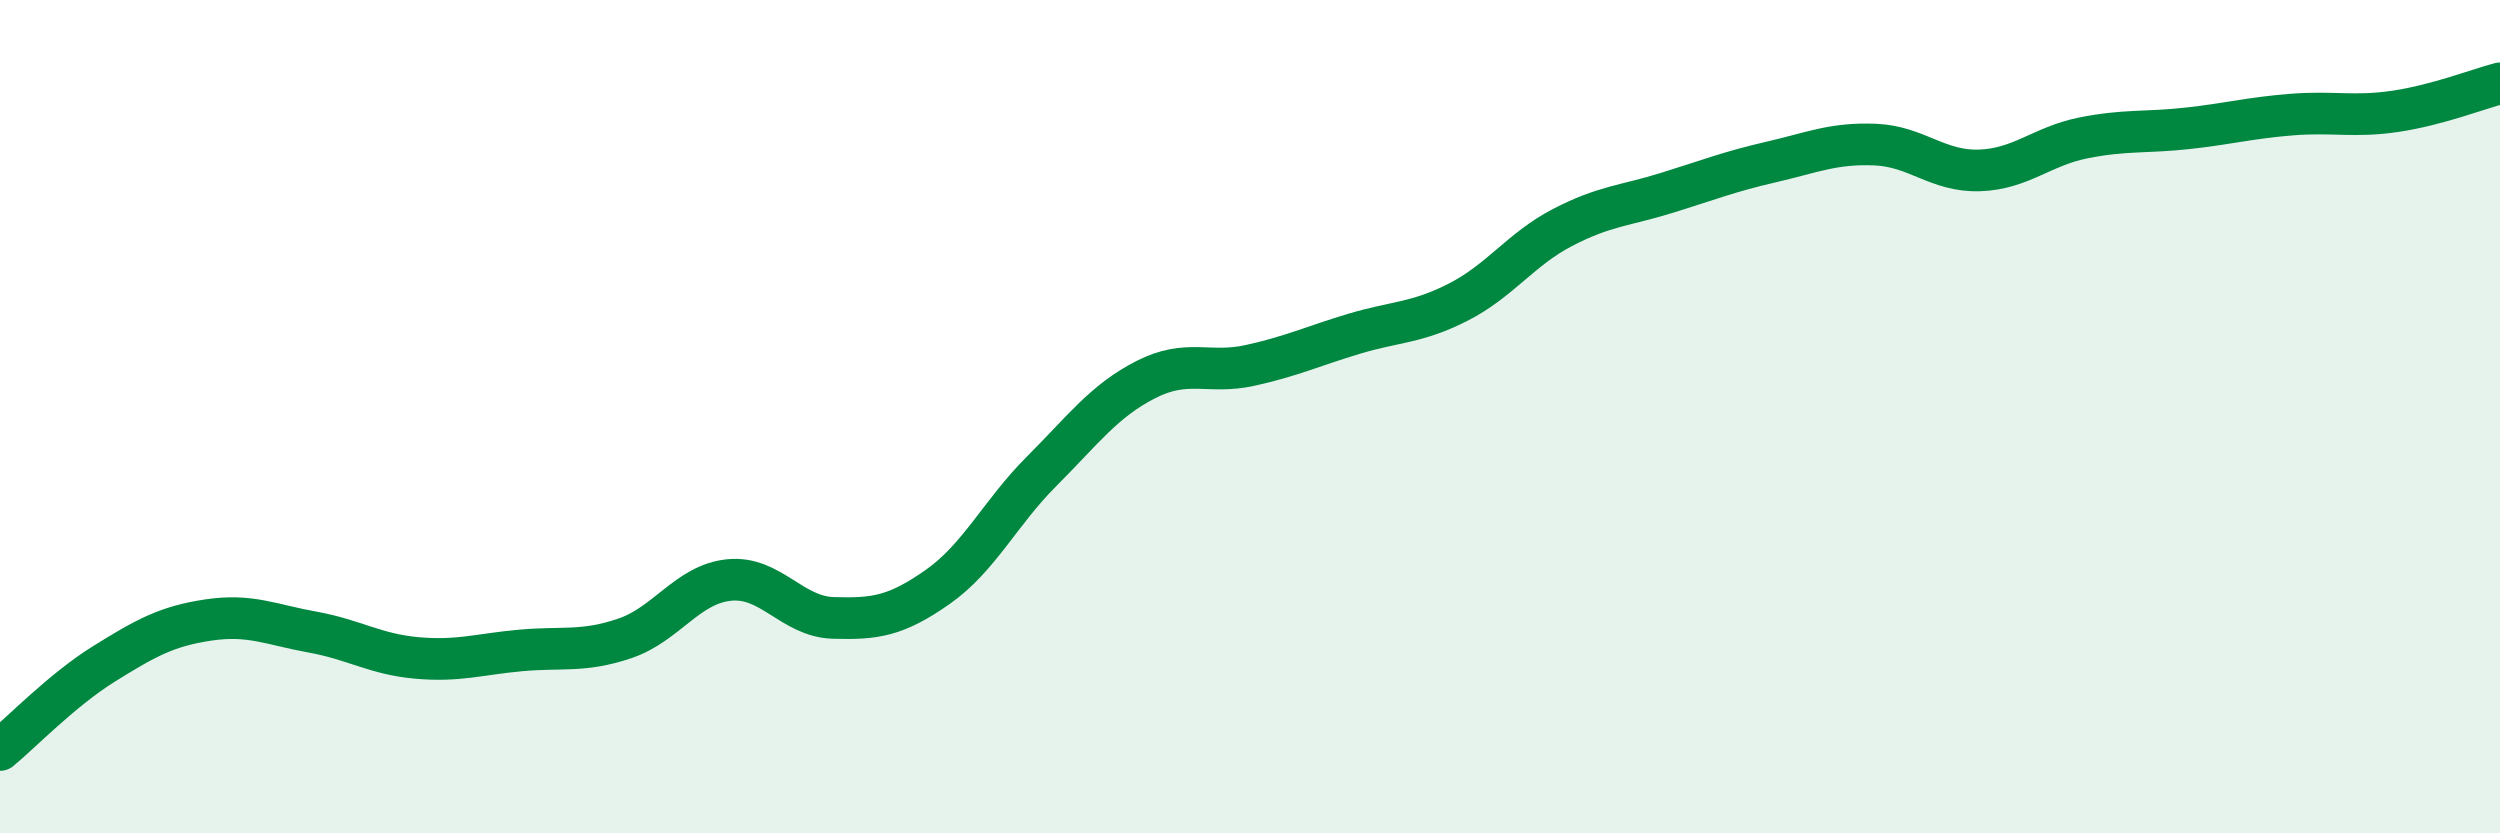
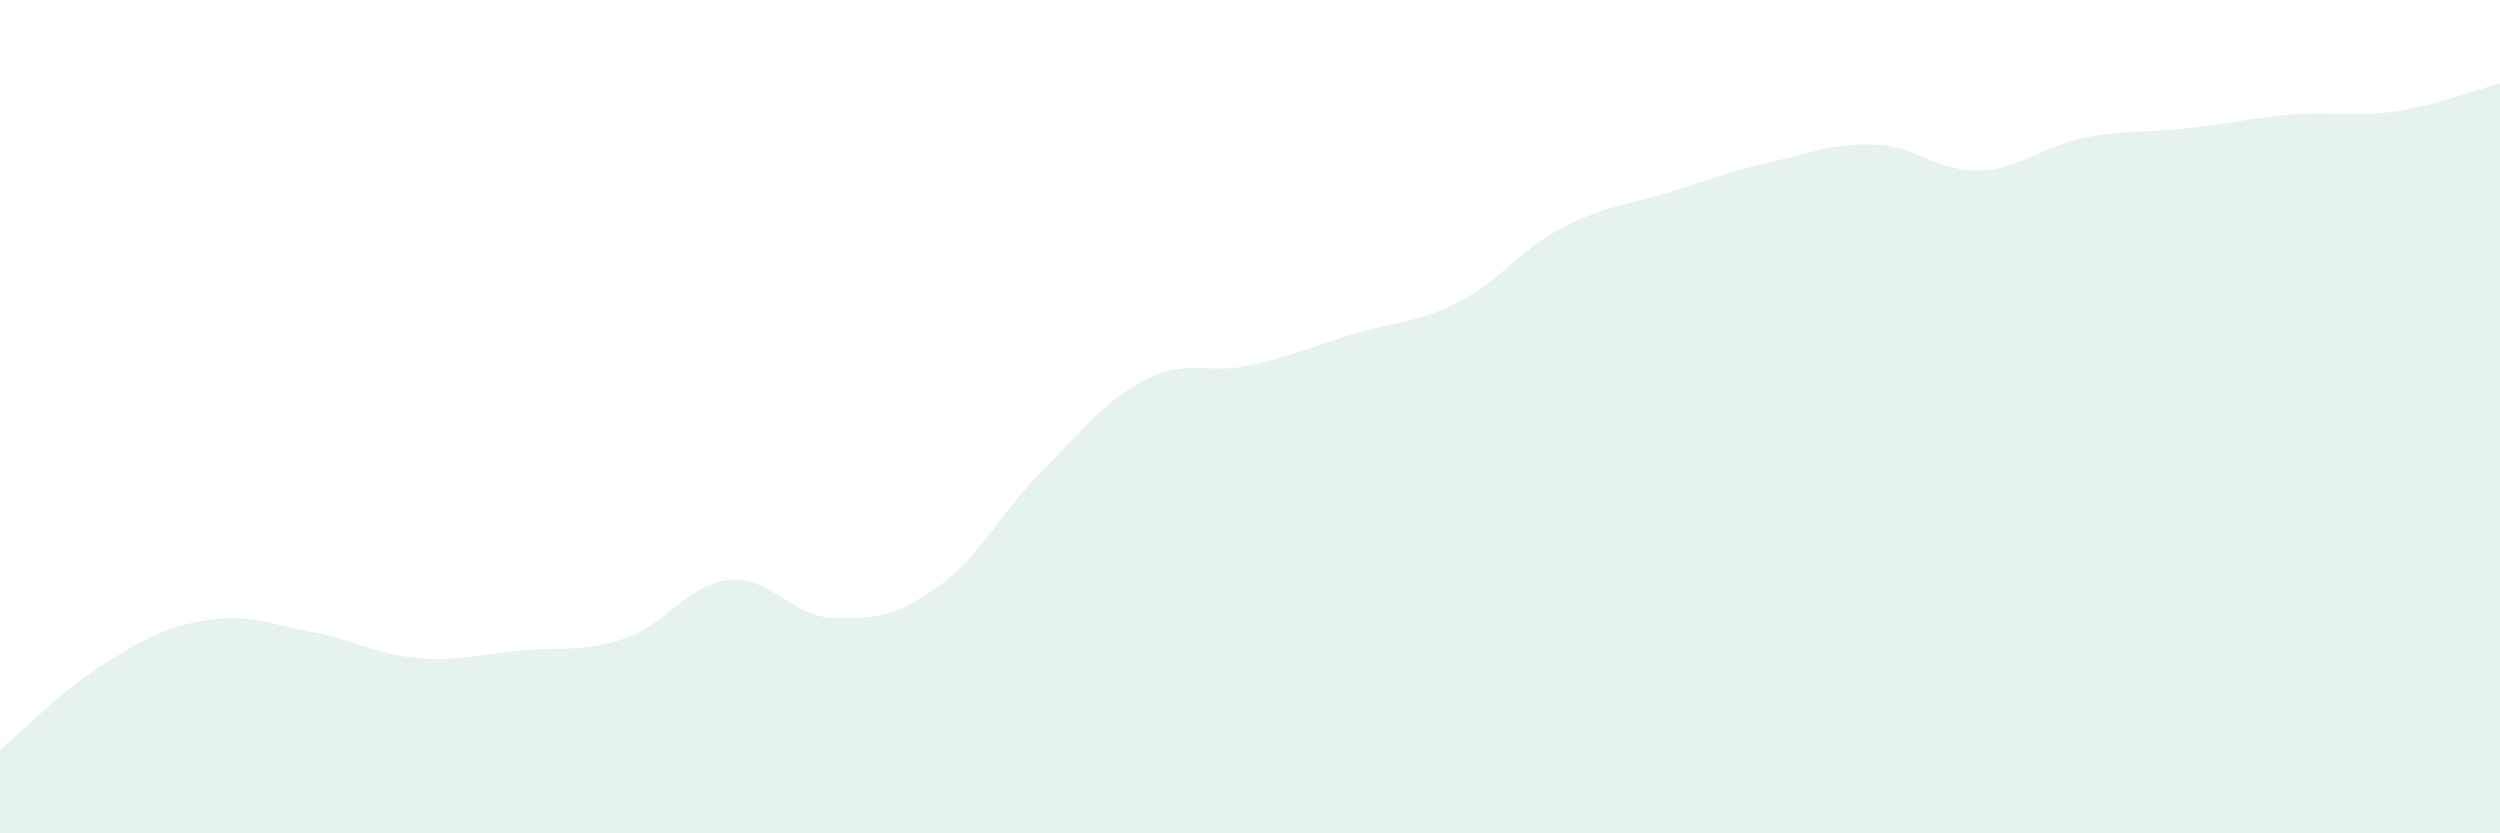
<svg xmlns="http://www.w3.org/2000/svg" width="60" height="20" viewBox="0 0 60 20">
  <path d="M 0,18 C 0.5,17.59 1.5,16.55 2.5,15.93 C 3.5,15.31 4,15.03 5,14.88 C 6,14.73 6.5,14.99 7.5,15.17 C 8.5,15.35 9,15.7 10,15.79 C 11,15.88 11.5,15.7 12.5,15.61 C 13.5,15.52 14,15.66 15,15.32 C 16,14.98 16.5,14.02 17.5,13.92 C 18.5,13.82 19,14.8 20,14.83 C 21,14.86 21.5,14.79 22.5,14.09 C 23.5,13.39 24,12.31 25,11.31 C 26,10.31 26.5,9.62 27.5,9.11 C 28.5,8.6 29,8.99 30,8.77 C 31,8.55 31.5,8.31 32.5,8.01 C 33.5,7.71 34,7.76 35,7.25 C 36,6.74 36.5,5.98 37.5,5.46 C 38.5,4.94 39,4.94 40,4.63 C 41,4.32 41.5,4.12 42.5,3.89 C 43.5,3.66 44,3.43 45,3.47 C 46,3.51 46.5,4.12 47.5,4.09 C 48.5,4.06 49,3.51 50,3.31 C 51,3.11 51.5,3.19 52.5,3.08 C 53.5,2.97 54,2.83 55,2.75 C 56,2.67 56.5,2.82 57.5,2.67 C 58.5,2.52 59.5,2.13 60,2L60 20L0 20Z" fill="#008740" opacity="0.1" stroke-linecap="round" stroke-linejoin="round" />
-   <path d="M 0,18 C 0.5,17.59 1.5,16.55 2.5,15.93 C 3.5,15.31 4,15.03 5,14.88 C 6,14.73 6.5,14.99 7.5,15.17 C 8.5,15.35 9,15.7 10,15.79 C 11,15.88 11.5,15.7 12.5,15.61 C 13.5,15.52 14,15.66 15,15.32 C 16,14.98 16.5,14.02 17.5,13.92 C 18.5,13.82 19,14.8 20,14.83 C 21,14.86 21.5,14.79 22.5,14.09 C 23.5,13.39 24,12.31 25,11.31 C 26,10.31 26.5,9.62 27.5,9.11 C 28.5,8.6 29,8.99 30,8.77 C 31,8.55 31.5,8.31 32.5,8.01 C 33.5,7.71 34,7.76 35,7.25 C 36,6.74 36.5,5.98 37.5,5.46 C 38.5,4.94 39,4.94 40,4.63 C 41,4.32 41.5,4.12 42.5,3.89 C 43.5,3.66 44,3.43 45,3.47 C 46,3.51 46.5,4.12 47.5,4.09 C 48.5,4.06 49,3.51 50,3.31 C 51,3.11 51.5,3.19 52.5,3.08 C 53.5,2.97 54,2.83 55,2.75 C 56,2.67 56.5,2.82 57.5,2.67 C 58.5,2.52 59.5,2.13 60,2" stroke="#008740" stroke-width="1" fill="none" stroke-linecap="round" stroke-linejoin="round" />
</svg>